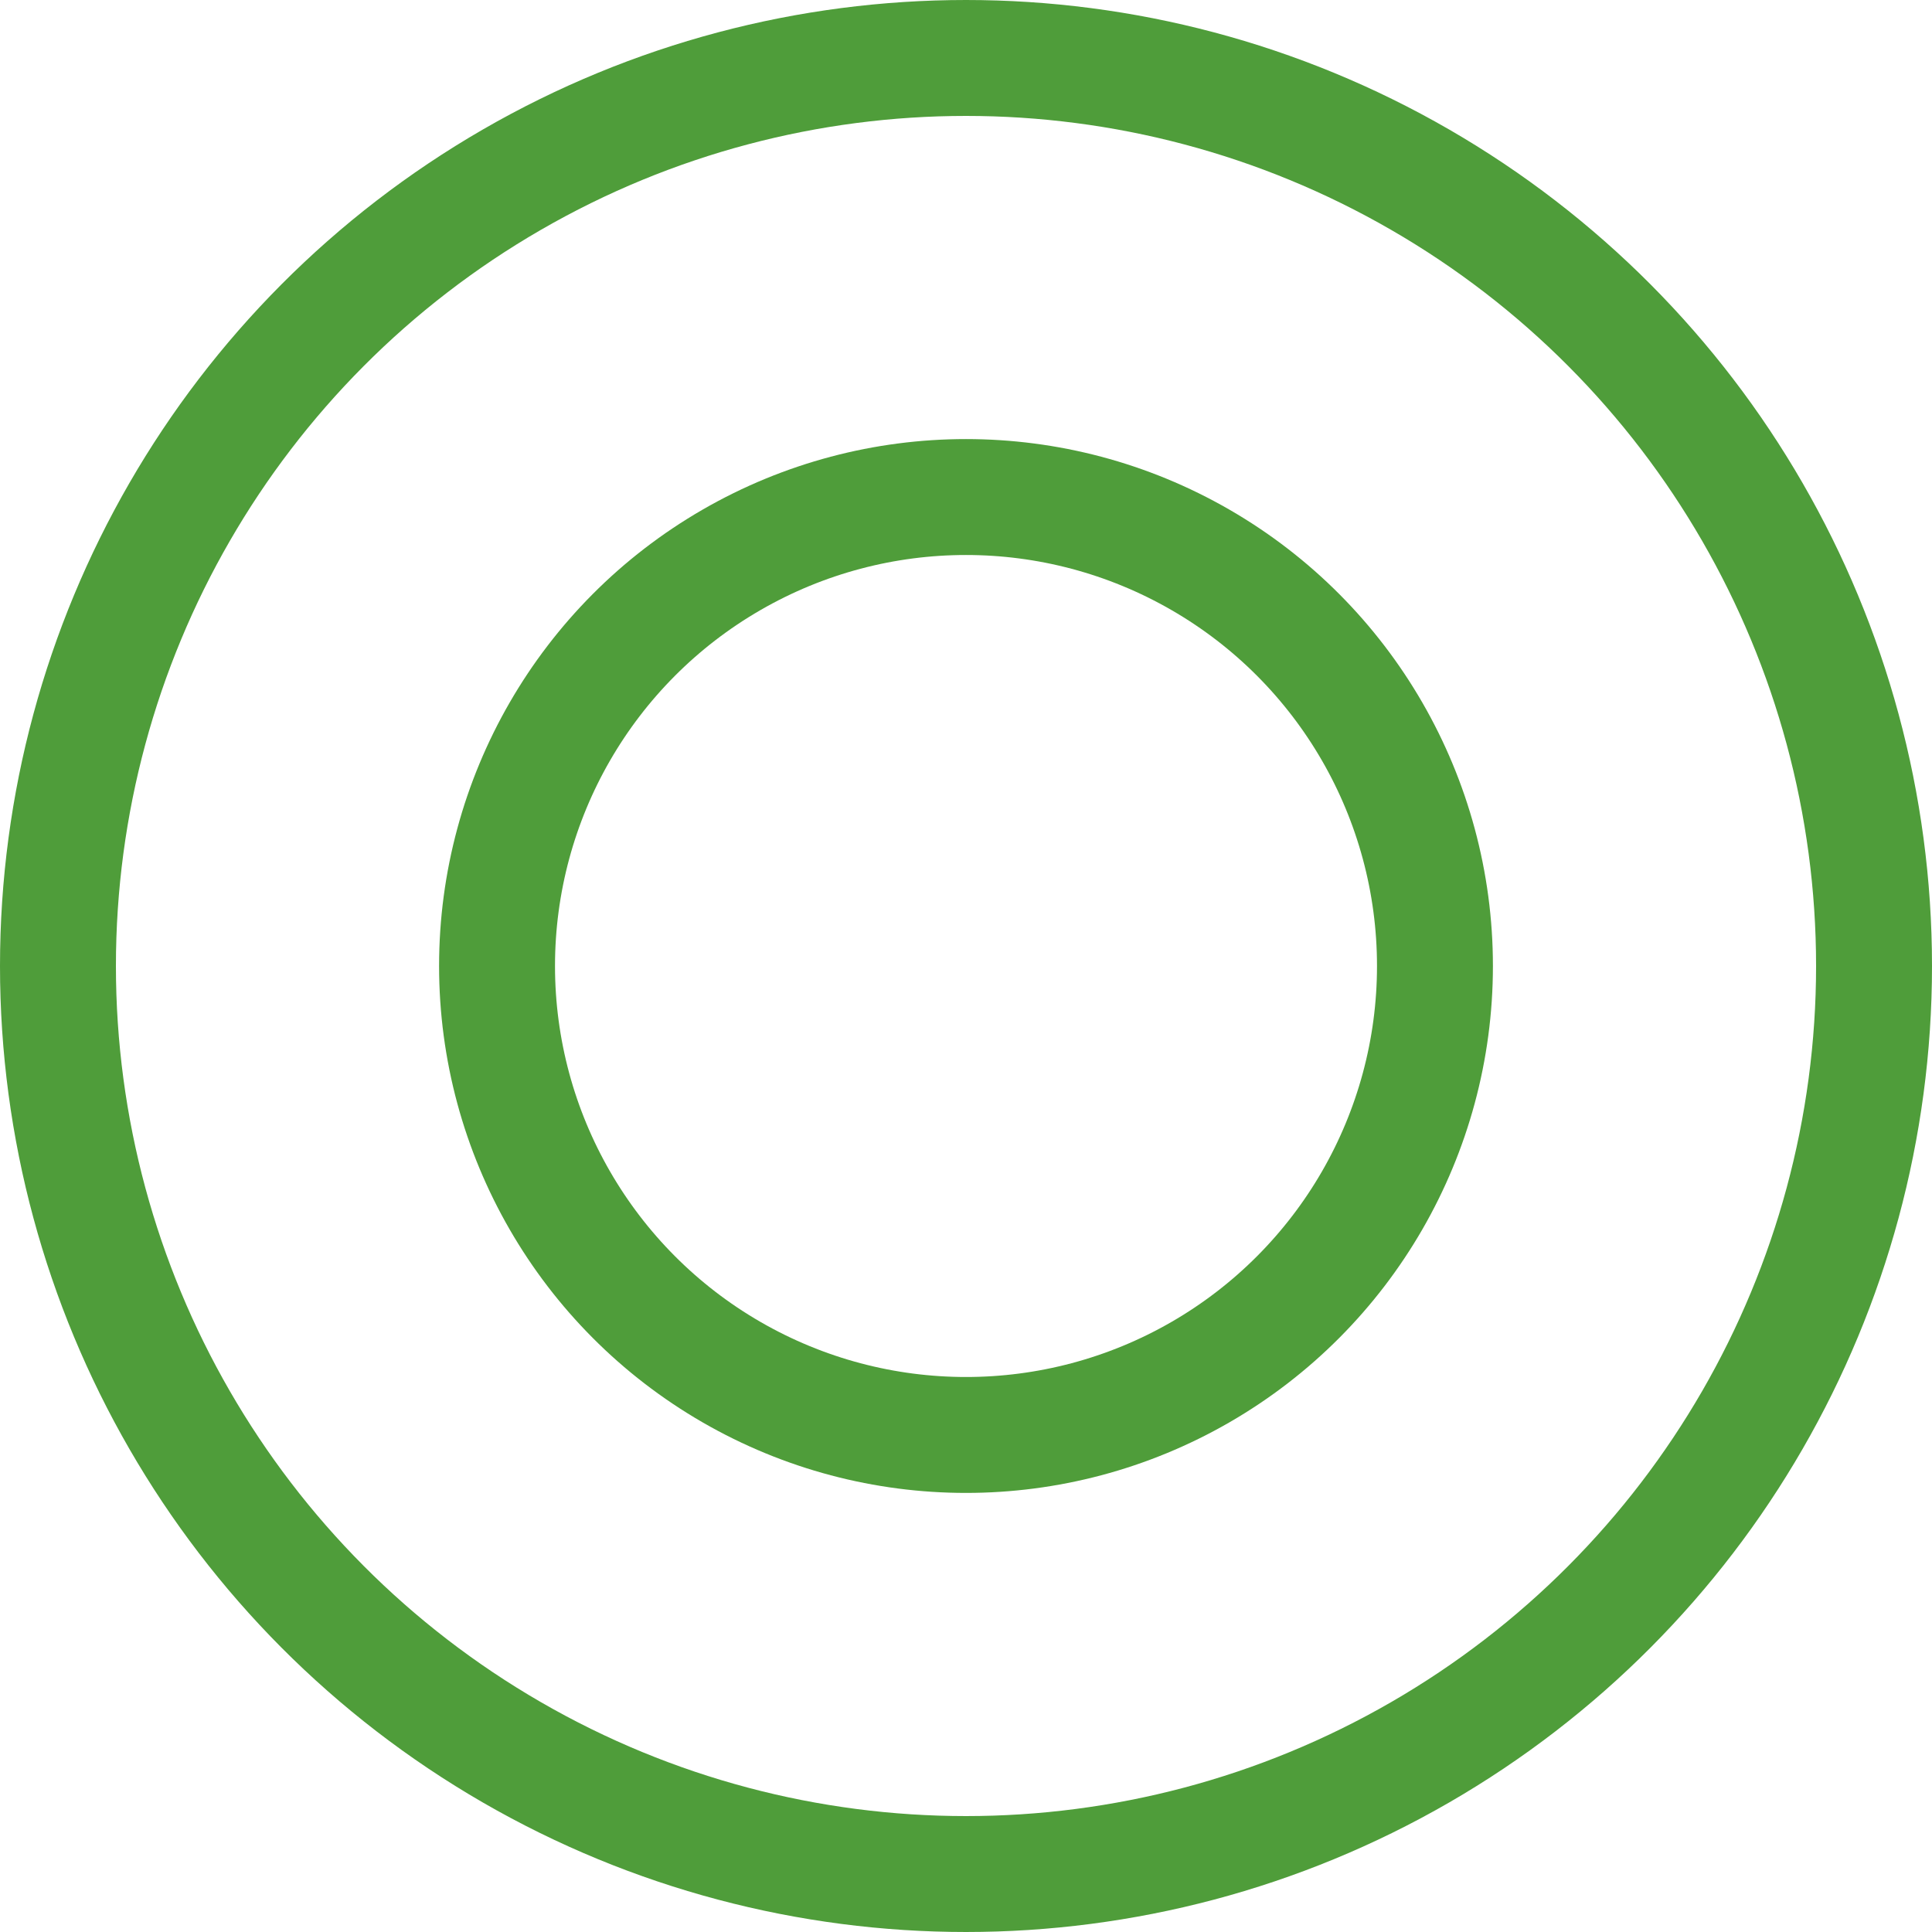
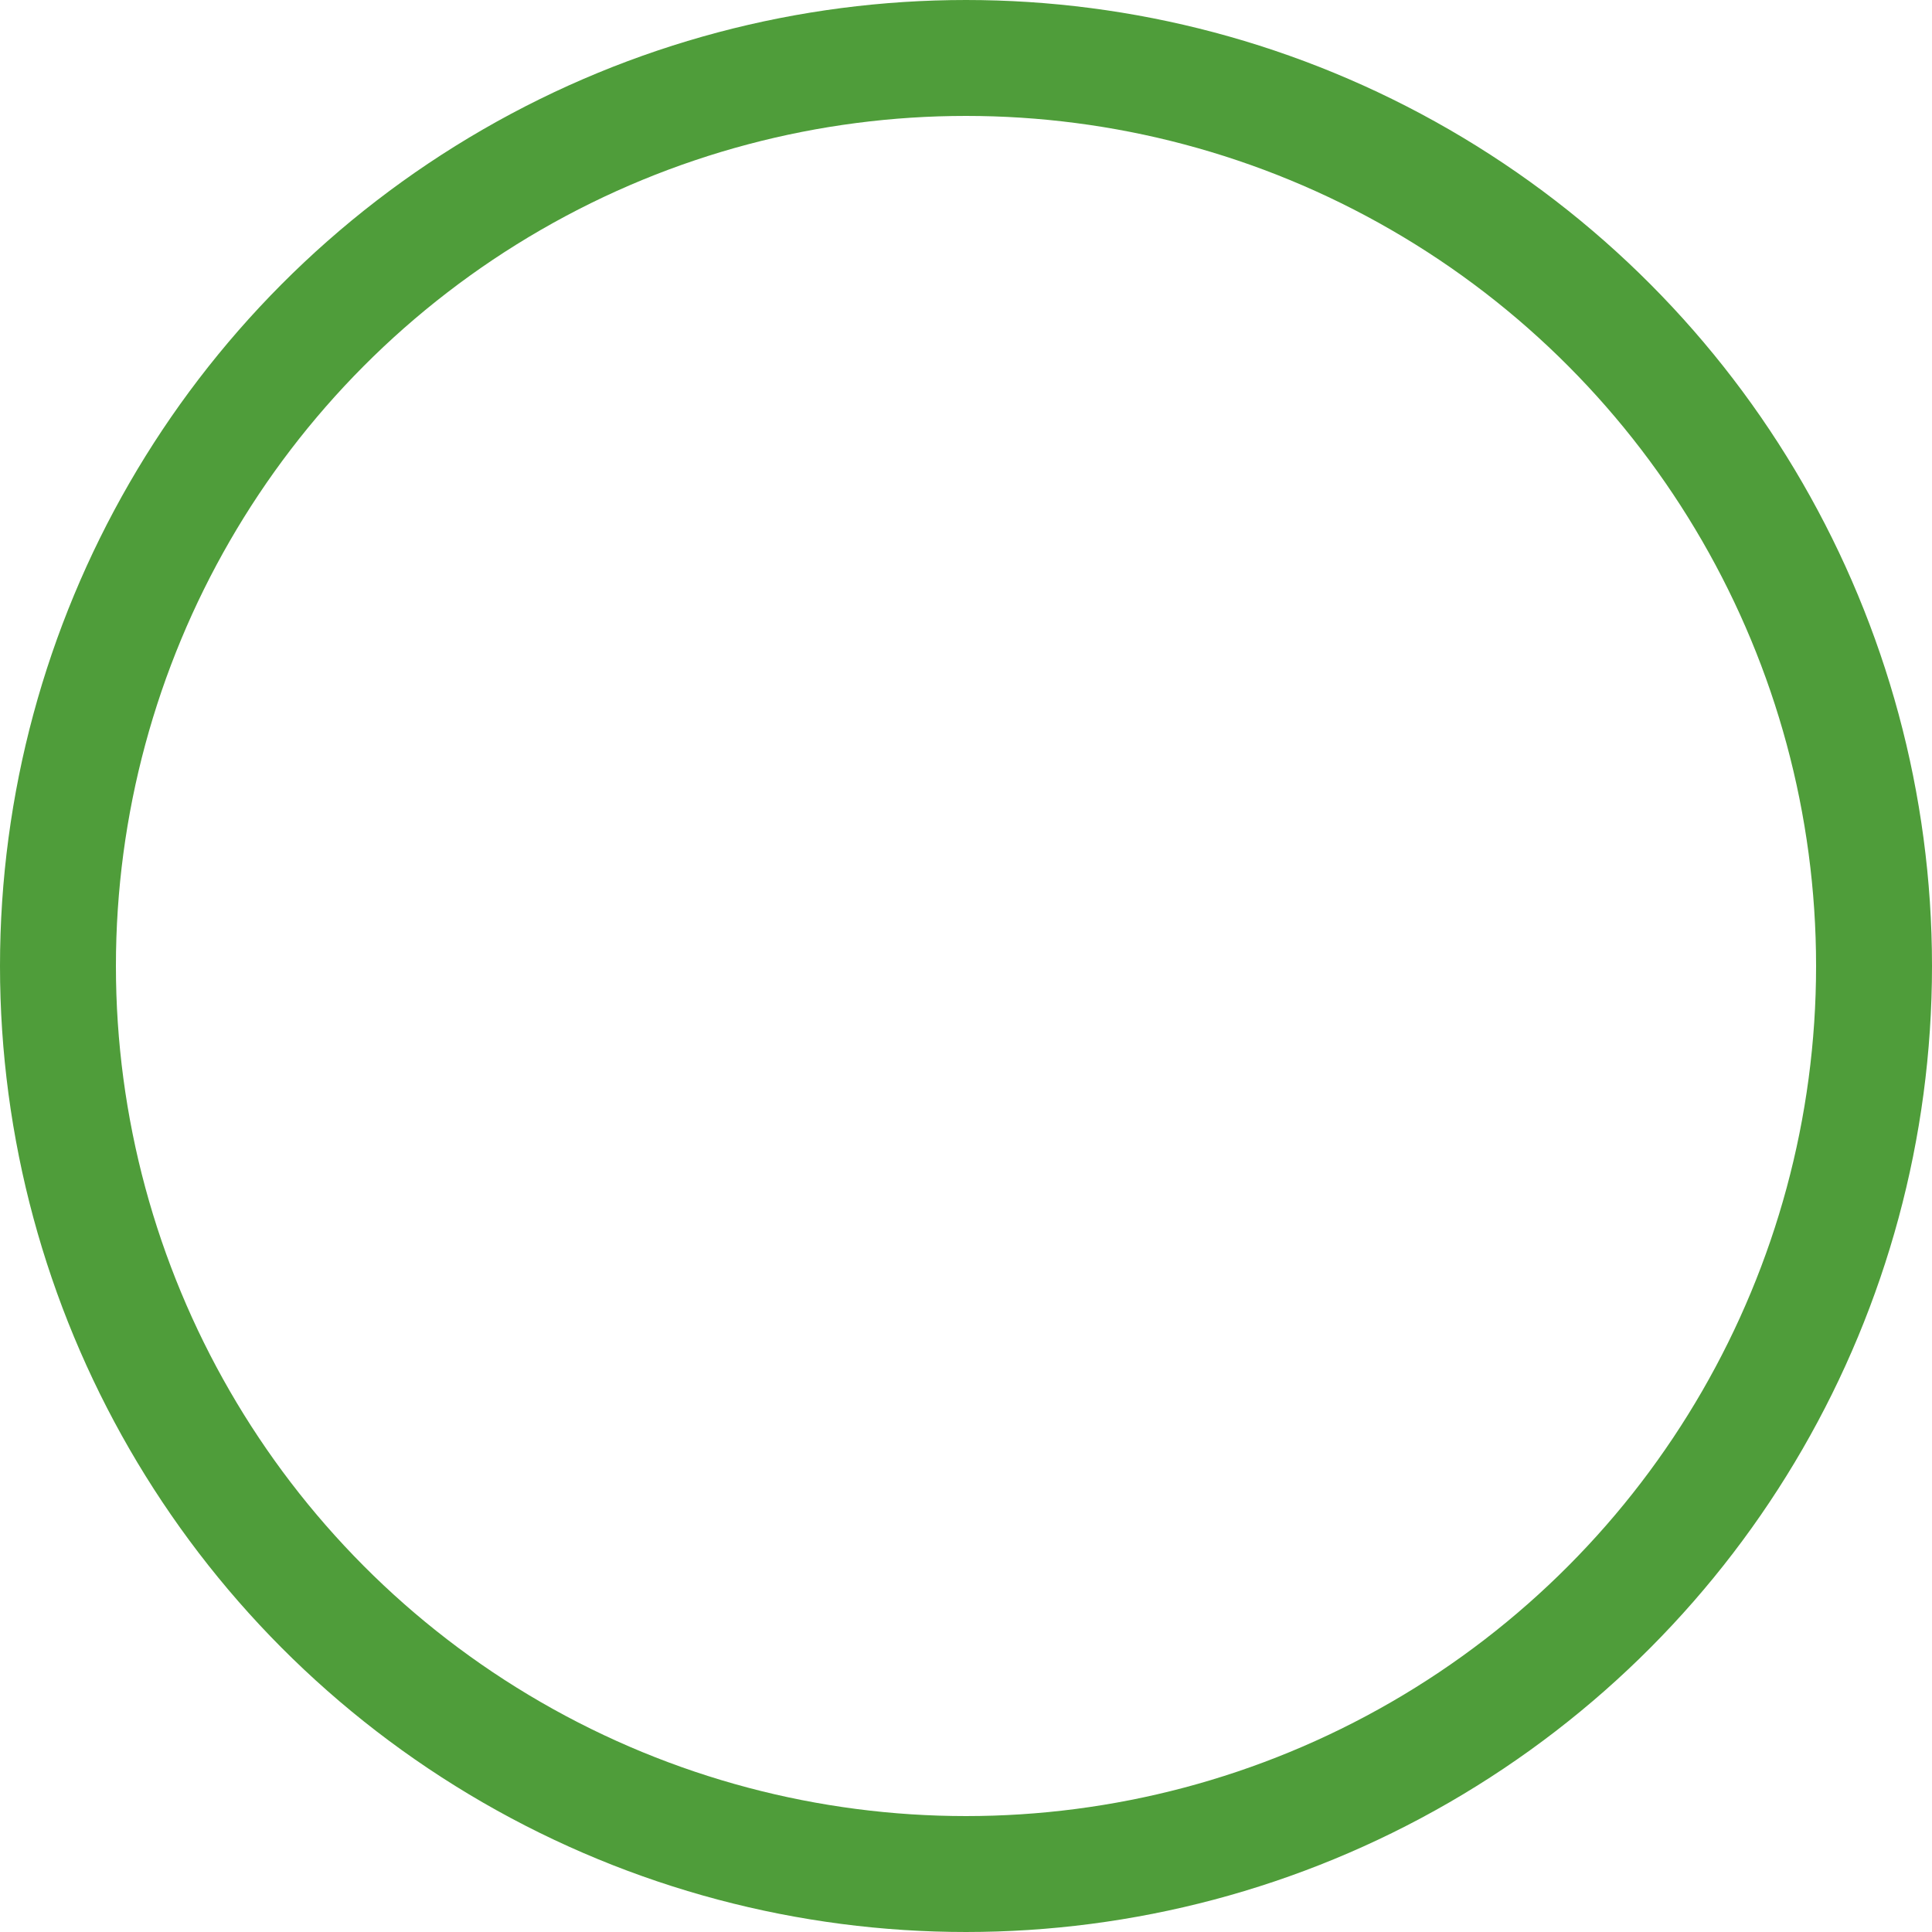
<svg xmlns="http://www.w3.org/2000/svg" width="30" height="30" viewBox="0 0 30 30" fill="none">
  <circle cx="15" cy="15" r="14.1" stroke="#4F9D3A" stroke-width="1.8" />
-   <circle cx="15" cy="15" r="7.282" stroke="#4F9D3A" stroke-width="1.8" />
</svg>